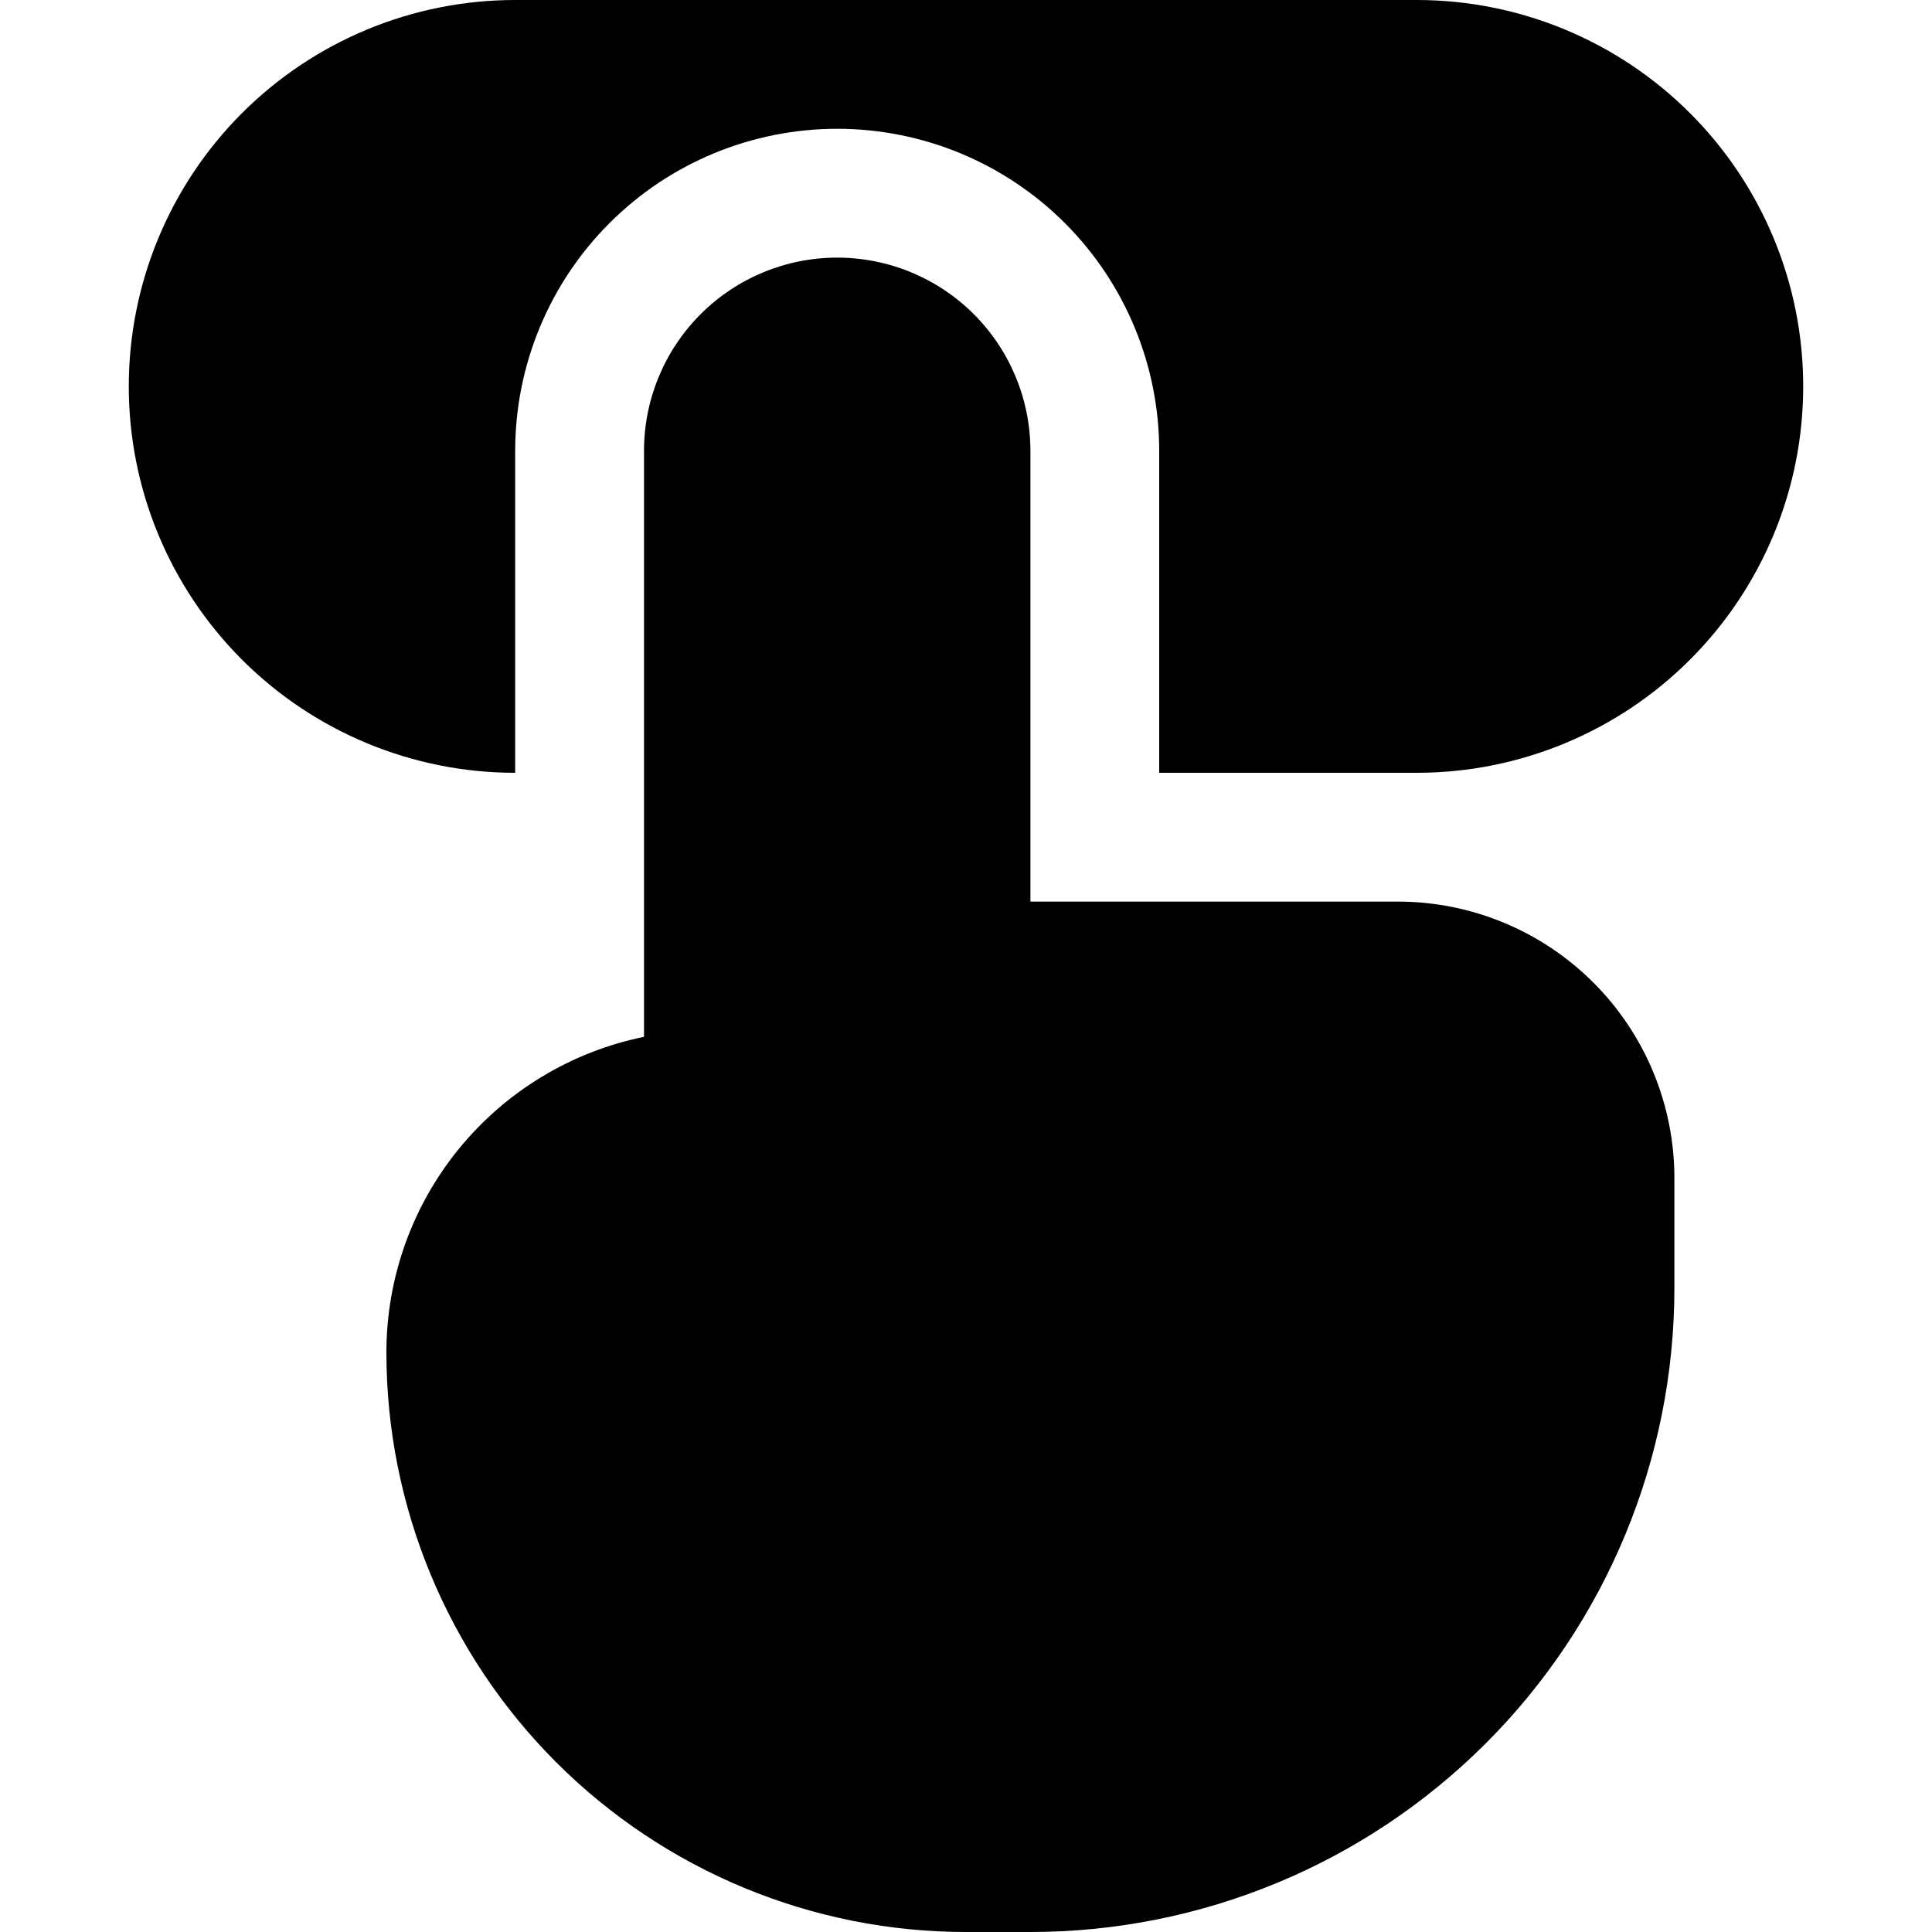
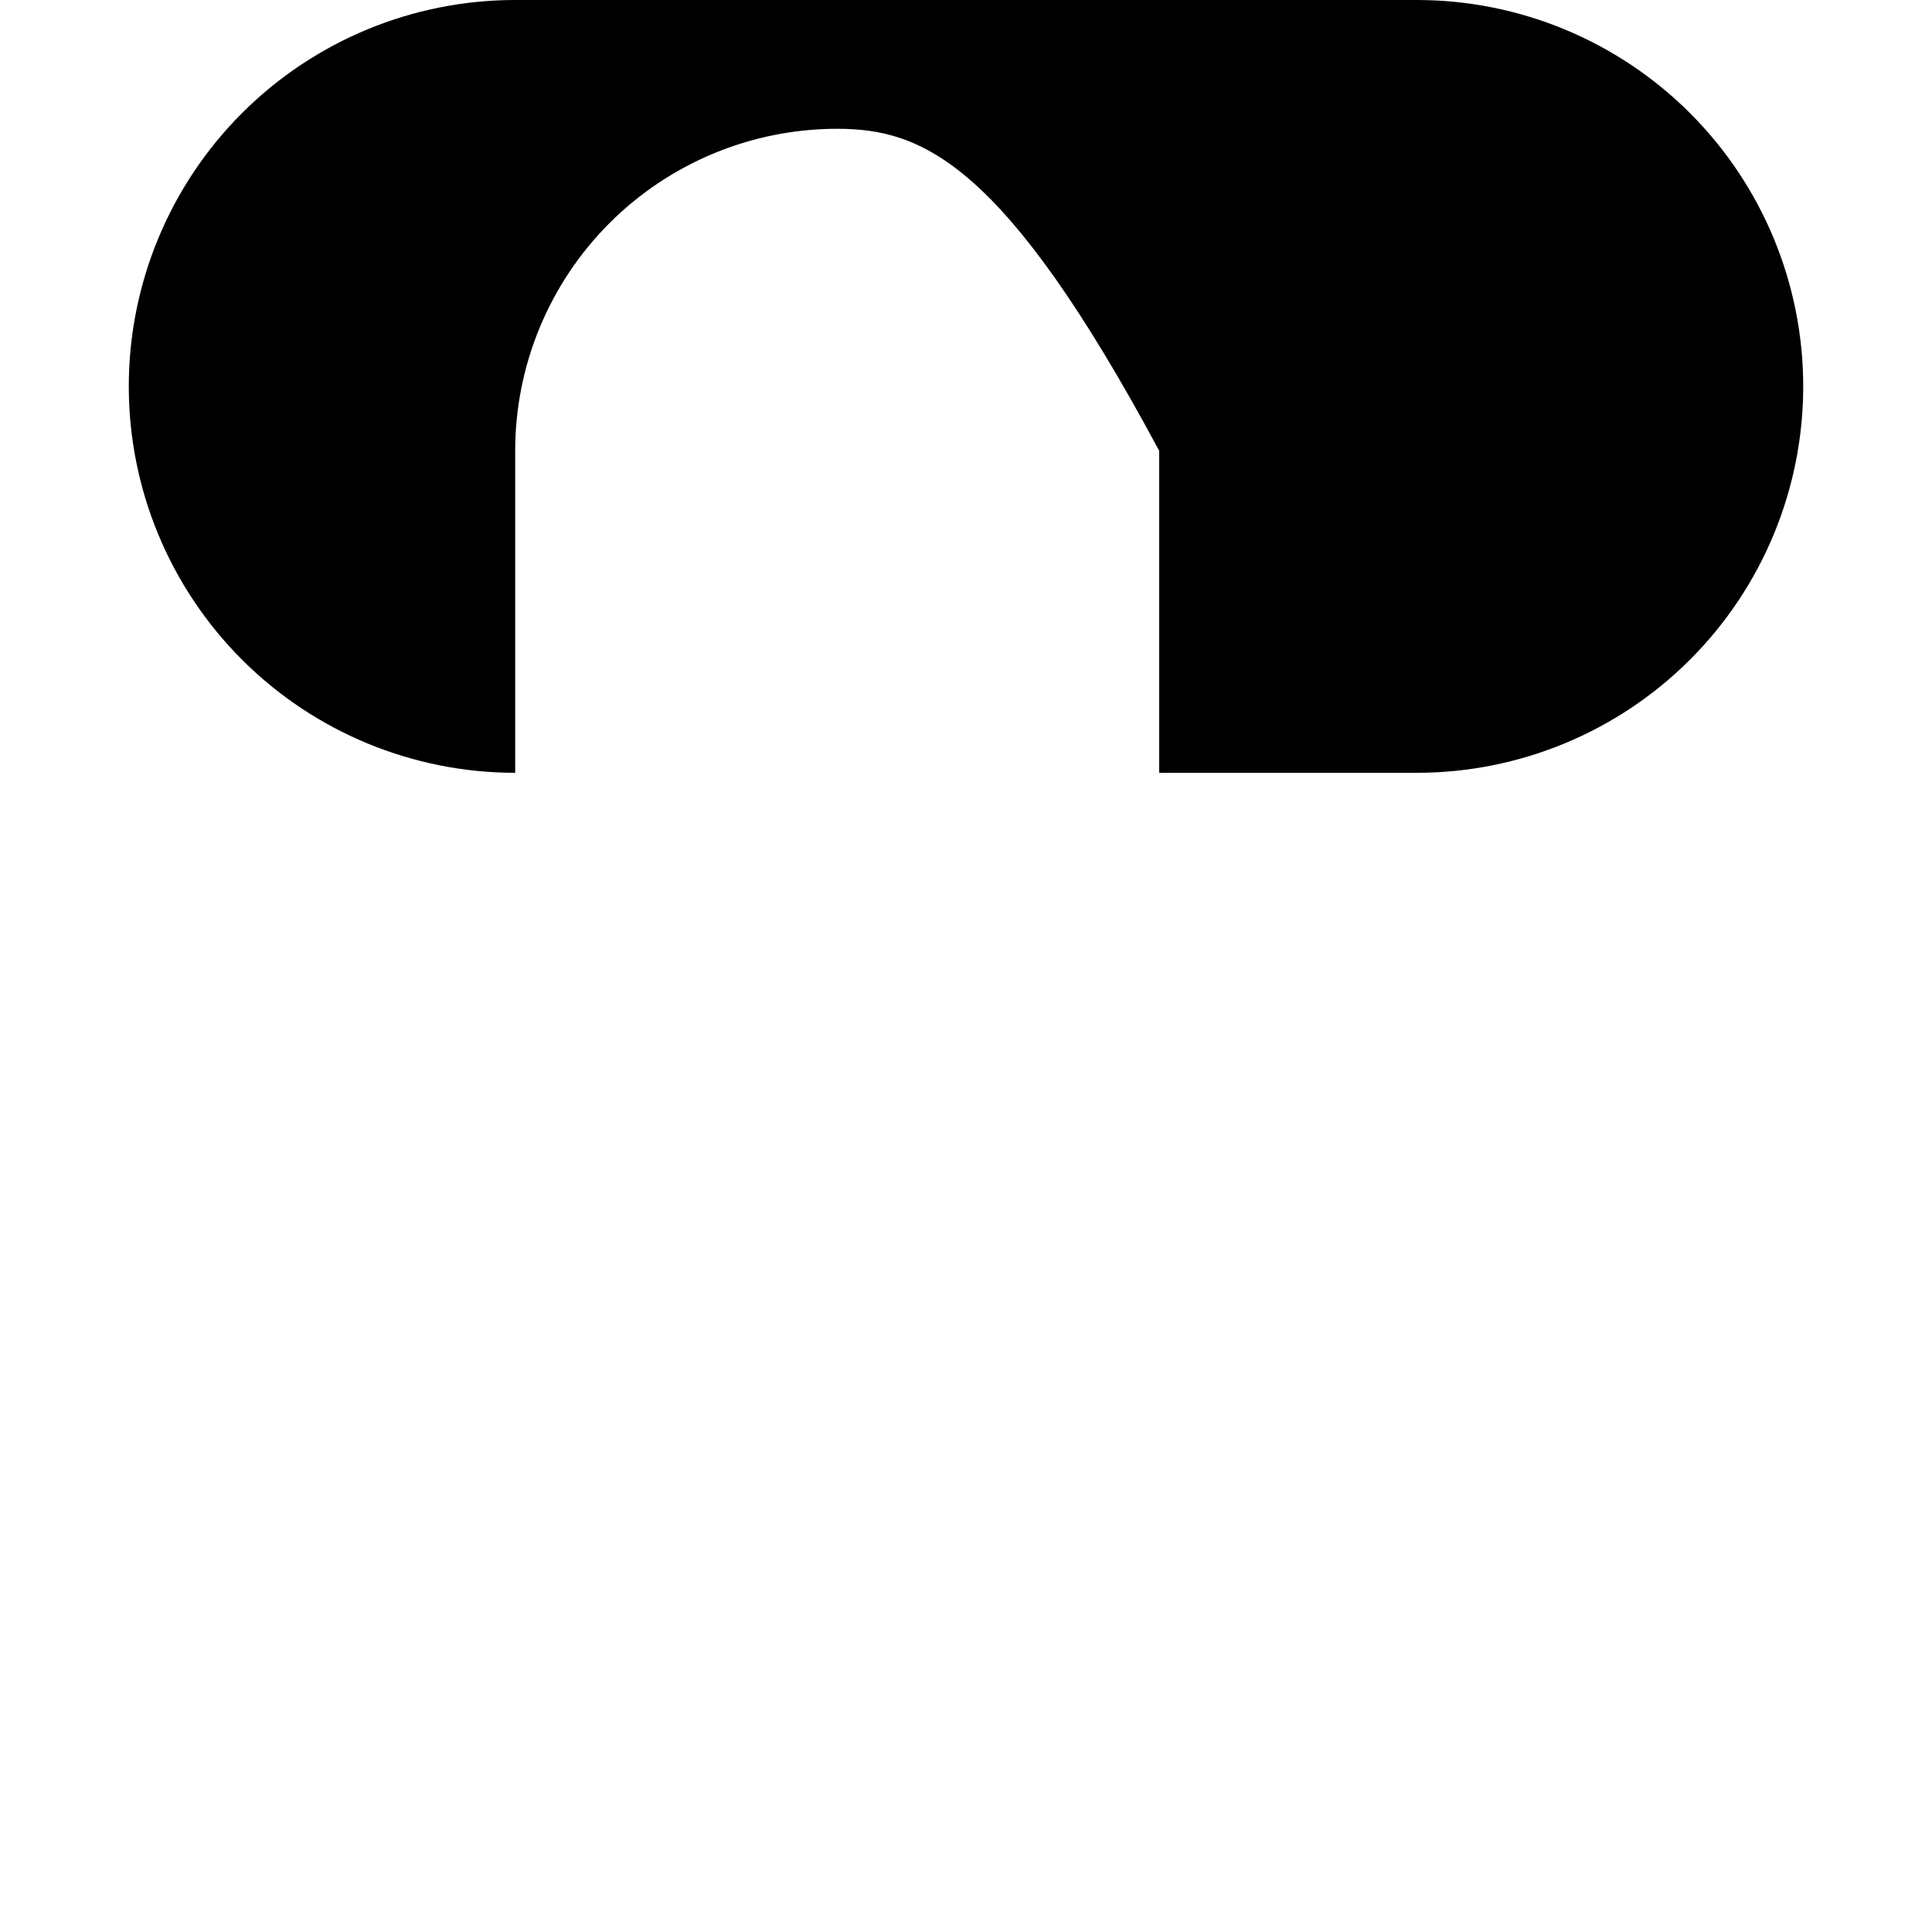
<svg xmlns="http://www.w3.org/2000/svg" fill="none" viewBox="0 0 59 59" height="59" width="59">
  <g clip-path="url(#clip0_41_125)">
-     <path fill="black" d="M15.733 23.6C12.604 23.6 9.602 22.357 7.389 20.144C5.177 17.931 3.933 14.93 3.933 11.8C3.933 8.67 5.177 5.669 7.389 3.456C9.602 1.243 12.604 0 15.733 0L43.267 0C46.396 0 49.398 1.243 51.611 3.456C53.824 5.669 55.067 8.67 55.067 11.8C55.067 14.93 53.824 17.931 51.611 20.144C49.398 22.357 46.396 23.6 43.267 23.6H35.4V13.767C35.4 11.159 34.364 8.658 32.52 6.813C30.676 4.969 28.175 3.933 25.567 3.933C22.959 3.933 20.458 4.969 18.613 6.813C16.769 8.658 15.733 11.159 15.733 13.767V23.6Z" />
-     <path fill="black" d="M25.567 7.867C24.002 7.867 22.501 8.488 21.395 9.595C20.288 10.701 19.667 12.202 19.667 13.767V31.663C17.446 32.117 15.449 33.324 14.016 35.08C12.582 36.836 11.8 39.033 11.8 41.3C11.8 45.994 13.665 50.496 16.984 53.816C20.304 57.135 24.806 59 29.5 59H31.467C36.683 59 41.685 56.928 45.373 53.24C49.061 49.552 51.133 44.549 51.133 39.333V35.978C51.133 33.739 50.244 31.59 48.66 30.007C47.076 28.423 44.928 27.533 42.688 27.533H31.467V13.767C31.467 12.202 30.845 10.701 29.739 9.595C28.632 8.488 27.131 7.867 25.567 7.867Z" />
+     <path fill="black" d="M15.733 23.6C12.604 23.6 9.602 22.357 7.389 20.144C5.177 17.931 3.933 14.93 3.933 11.8C3.933 8.67 5.177 5.669 7.389 3.456C9.602 1.243 12.604 0 15.733 0L43.267 0C46.396 0 49.398 1.243 51.611 3.456C53.824 5.669 55.067 8.67 55.067 11.8C55.067 14.93 53.824 17.931 51.611 20.144C49.398 22.357 46.396 23.6 43.267 23.6H35.4V13.767C30.676 4.969 28.175 3.933 25.567 3.933C22.959 3.933 20.458 4.969 18.613 6.813C16.769 8.658 15.733 11.159 15.733 13.767V23.6Z" />
  </g>
  <defs>
    <clipPath id="clip0_41_125">
      <rect fill="white" height="59" width="59" />
    </clipPath>
  </defs>
</svg>